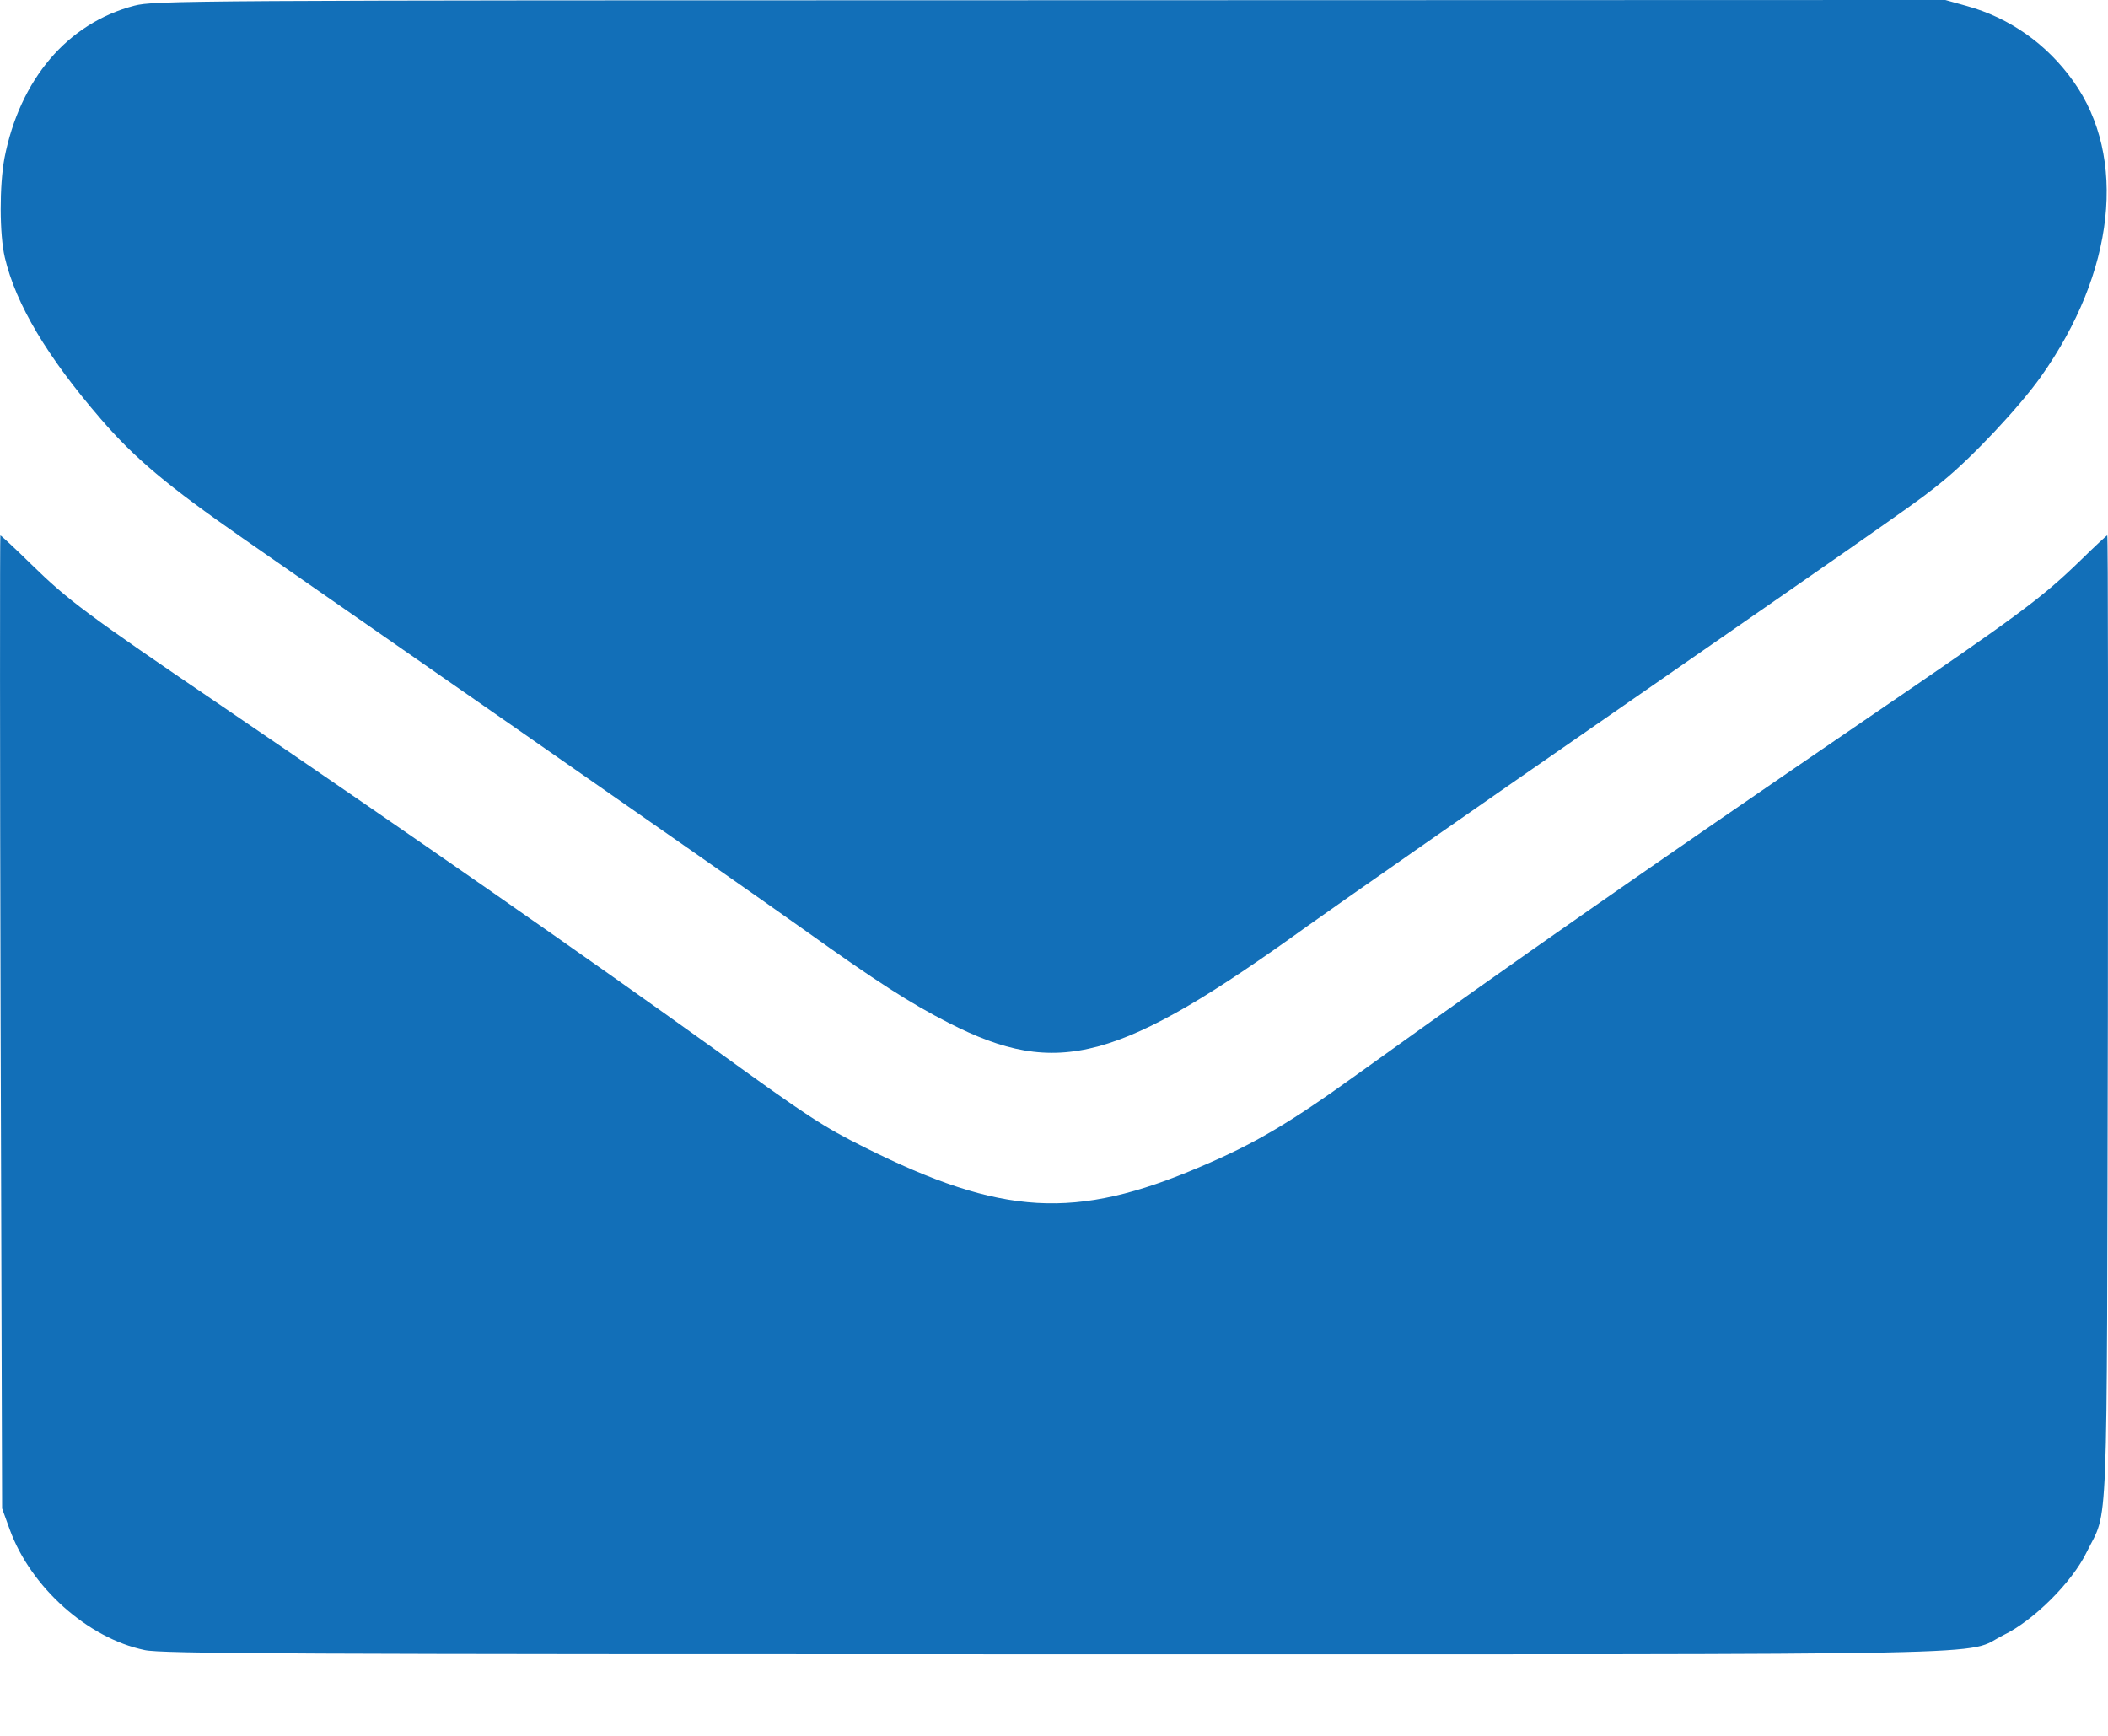
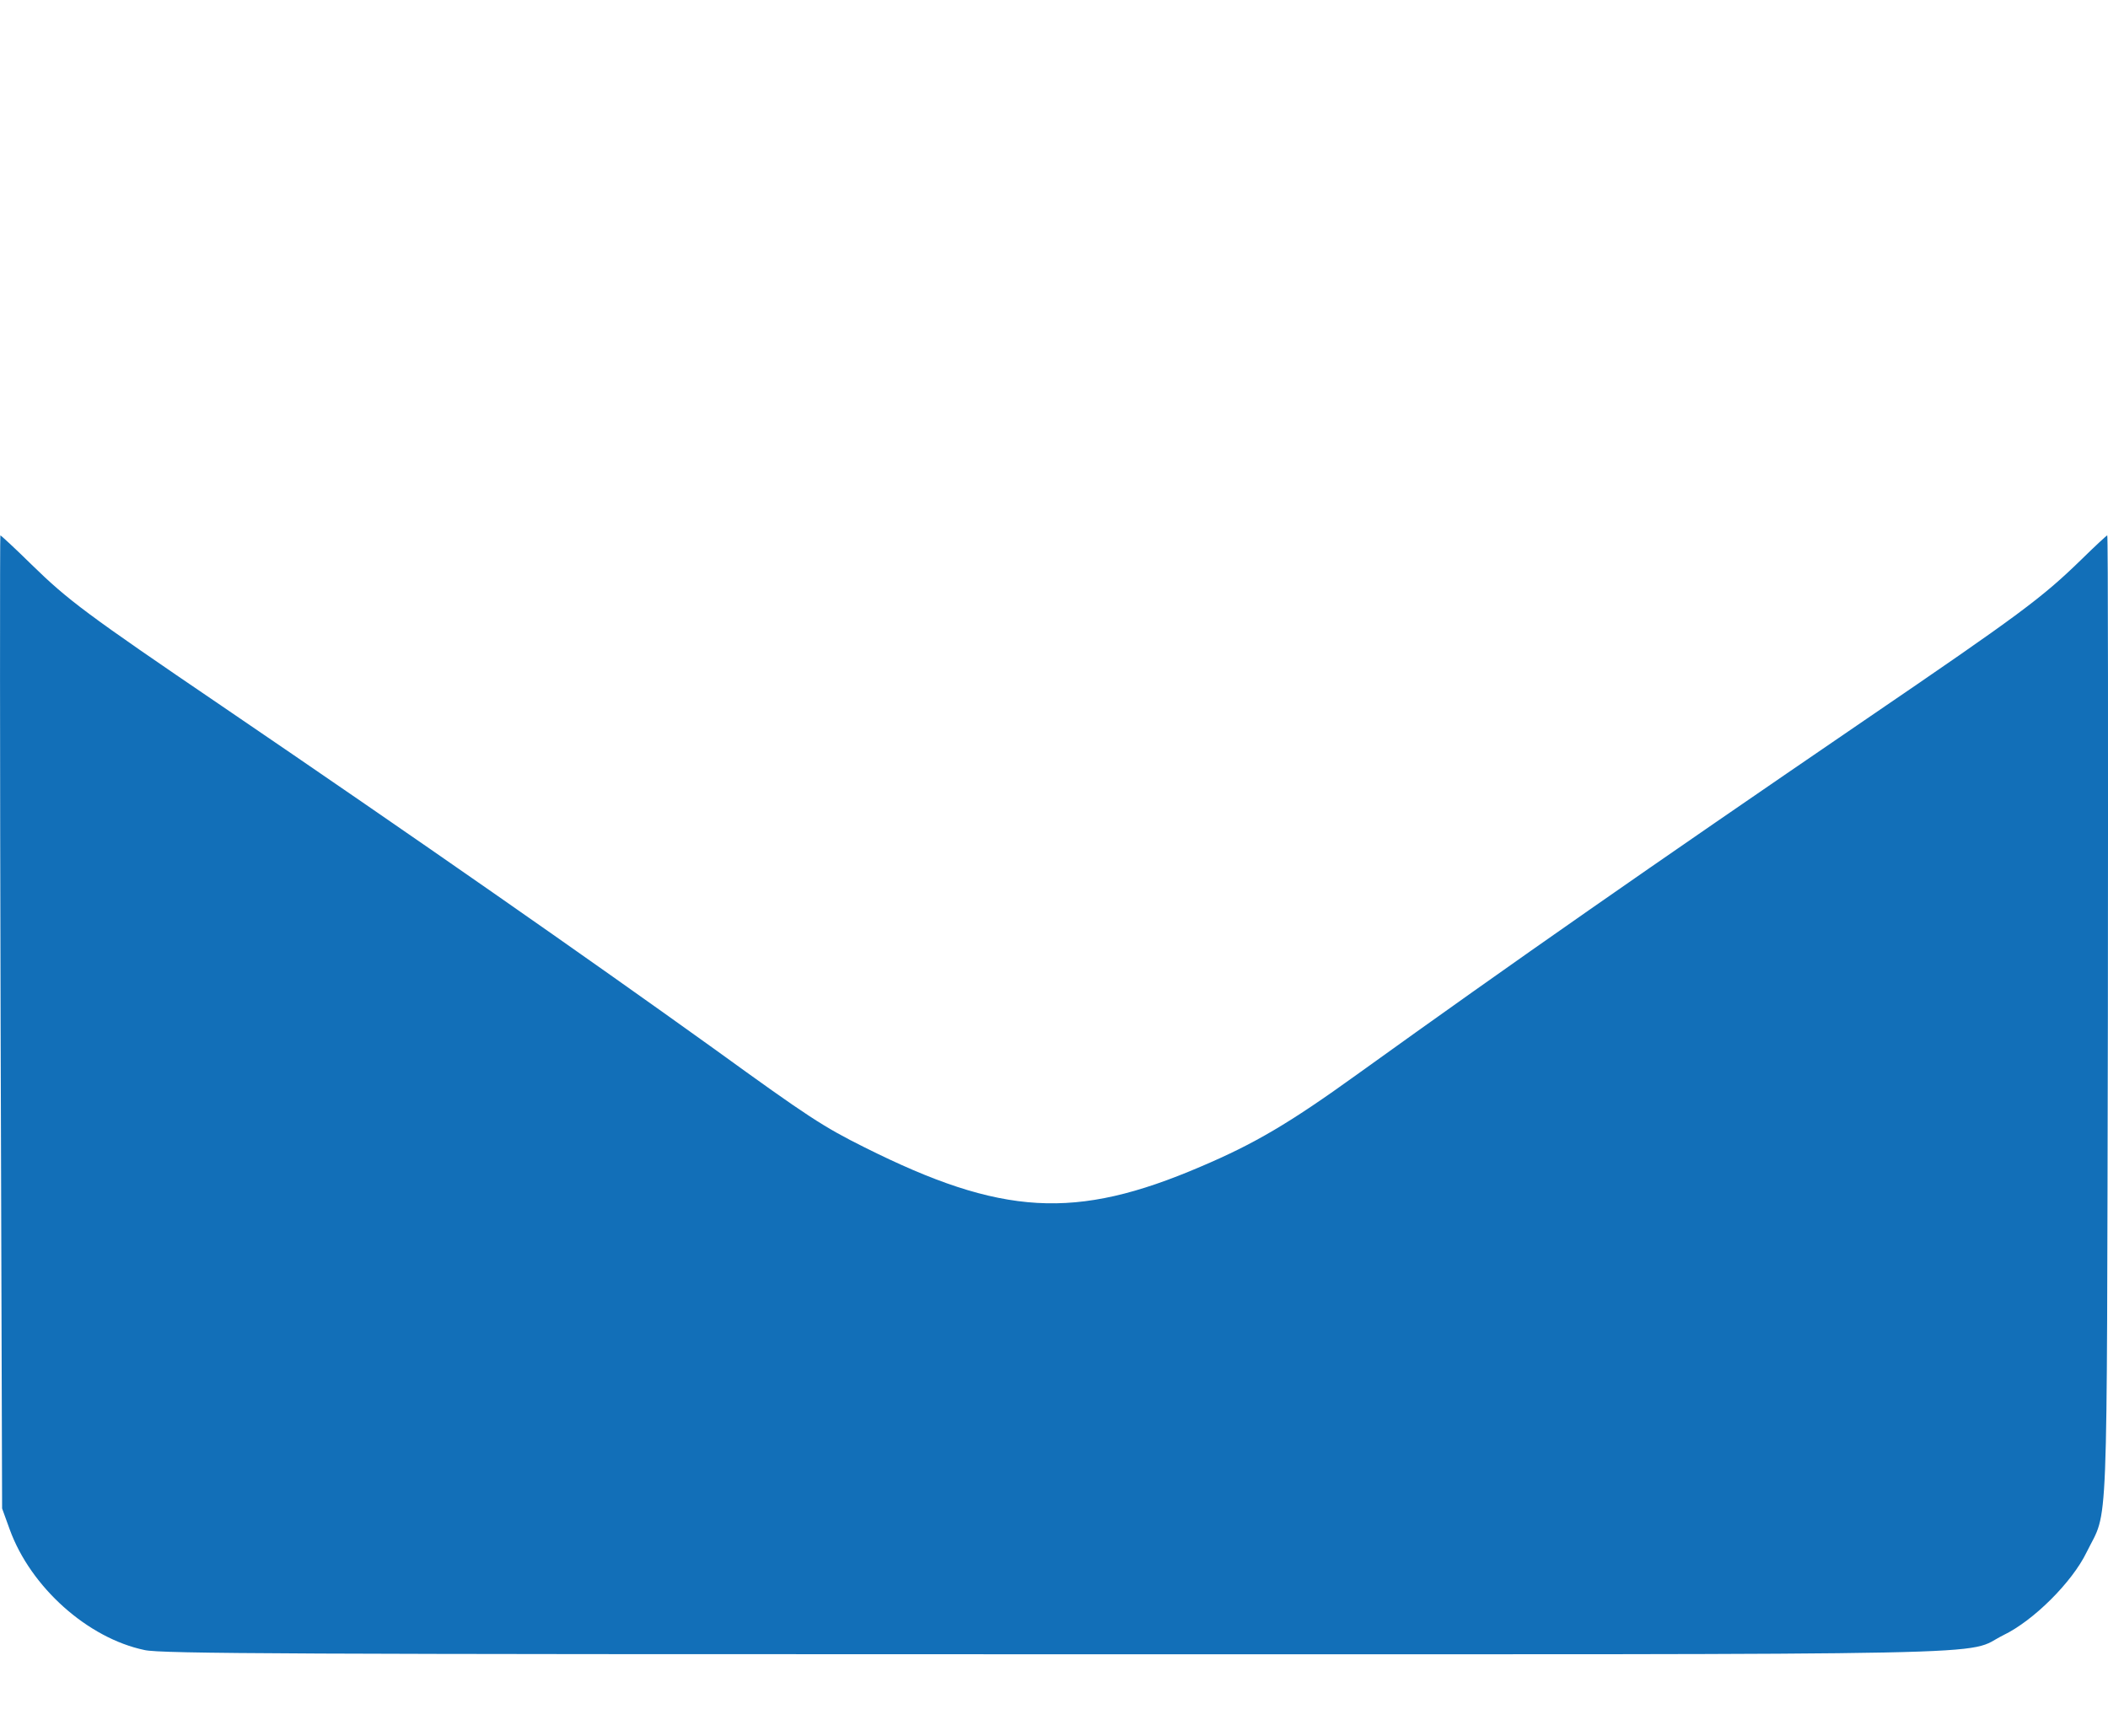
<svg xmlns="http://www.w3.org/2000/svg" width="17" height="14" viewBox="0 0 17 14" fill="none">
-   <path d="M1.083 0.046C0.544 0.187 0.16 0.64 0.036 1.275C-0.005 1.494 -0.005 1.892 0.039 2.077C0.128 2.454 0.379 2.876 0.813 3.379C1.087 3.697 1.348 3.916 1.958 4.341C2.259 4.551 3.283 5.261 4.231 5.922C5.179 6.582 6.196 7.293 6.486 7.5C7.075 7.921 7.338 8.09 7.651 8.25C8.531 8.7 9.024 8.565 10.548 7.466C10.749 7.322 11.843 6.557 12.981 5.769C15.485 4.032 15.467 4.044 15.666 3.882C15.903 3.69 16.285 3.283 16.458 3.039C17.057 2.196 17.157 1.268 16.721 0.656C16.506 0.354 16.207 0.144 15.86 0.048L15.688 -4.29153e-05L8.469 0.002C1.437 0.002 1.245 0.005 1.083 0.046Z" fill="#126FB8" />
  <path d="M0.005 8.241L0.017 12.166L0.079 12.337C0.248 12.801 0.707 13.212 1.166 13.308C1.296 13.338 2.363 13.342 8.504 13.342C16.478 13.342 15.818 13.356 16.158 13.187C16.4 13.07 16.711 12.76 16.827 12.52C17.006 12.156 16.989 12.529 16.999 8.195C17.001 6.063 17.001 4.318 16.994 4.318C16.989 4.318 16.893 4.407 16.784 4.514C16.466 4.823 16.295 4.951 15.038 5.808C13.263 7.021 12.237 7.736 10.938 8.67C10.398 9.059 10.117 9.225 9.681 9.41C8.673 9.842 8.079 9.808 6.971 9.253C6.64 9.088 6.517 9.008 5.763 8.462C4.723 7.715 3.362 6.765 1.787 5.693C0.695 4.951 0.549 4.841 0.254 4.553C0.122 4.423 0.008 4.318 0.003 4.318C-0.001 4.318 -0.001 6.084 0.005 8.241Z" fill="#126FB8" />
</svg>